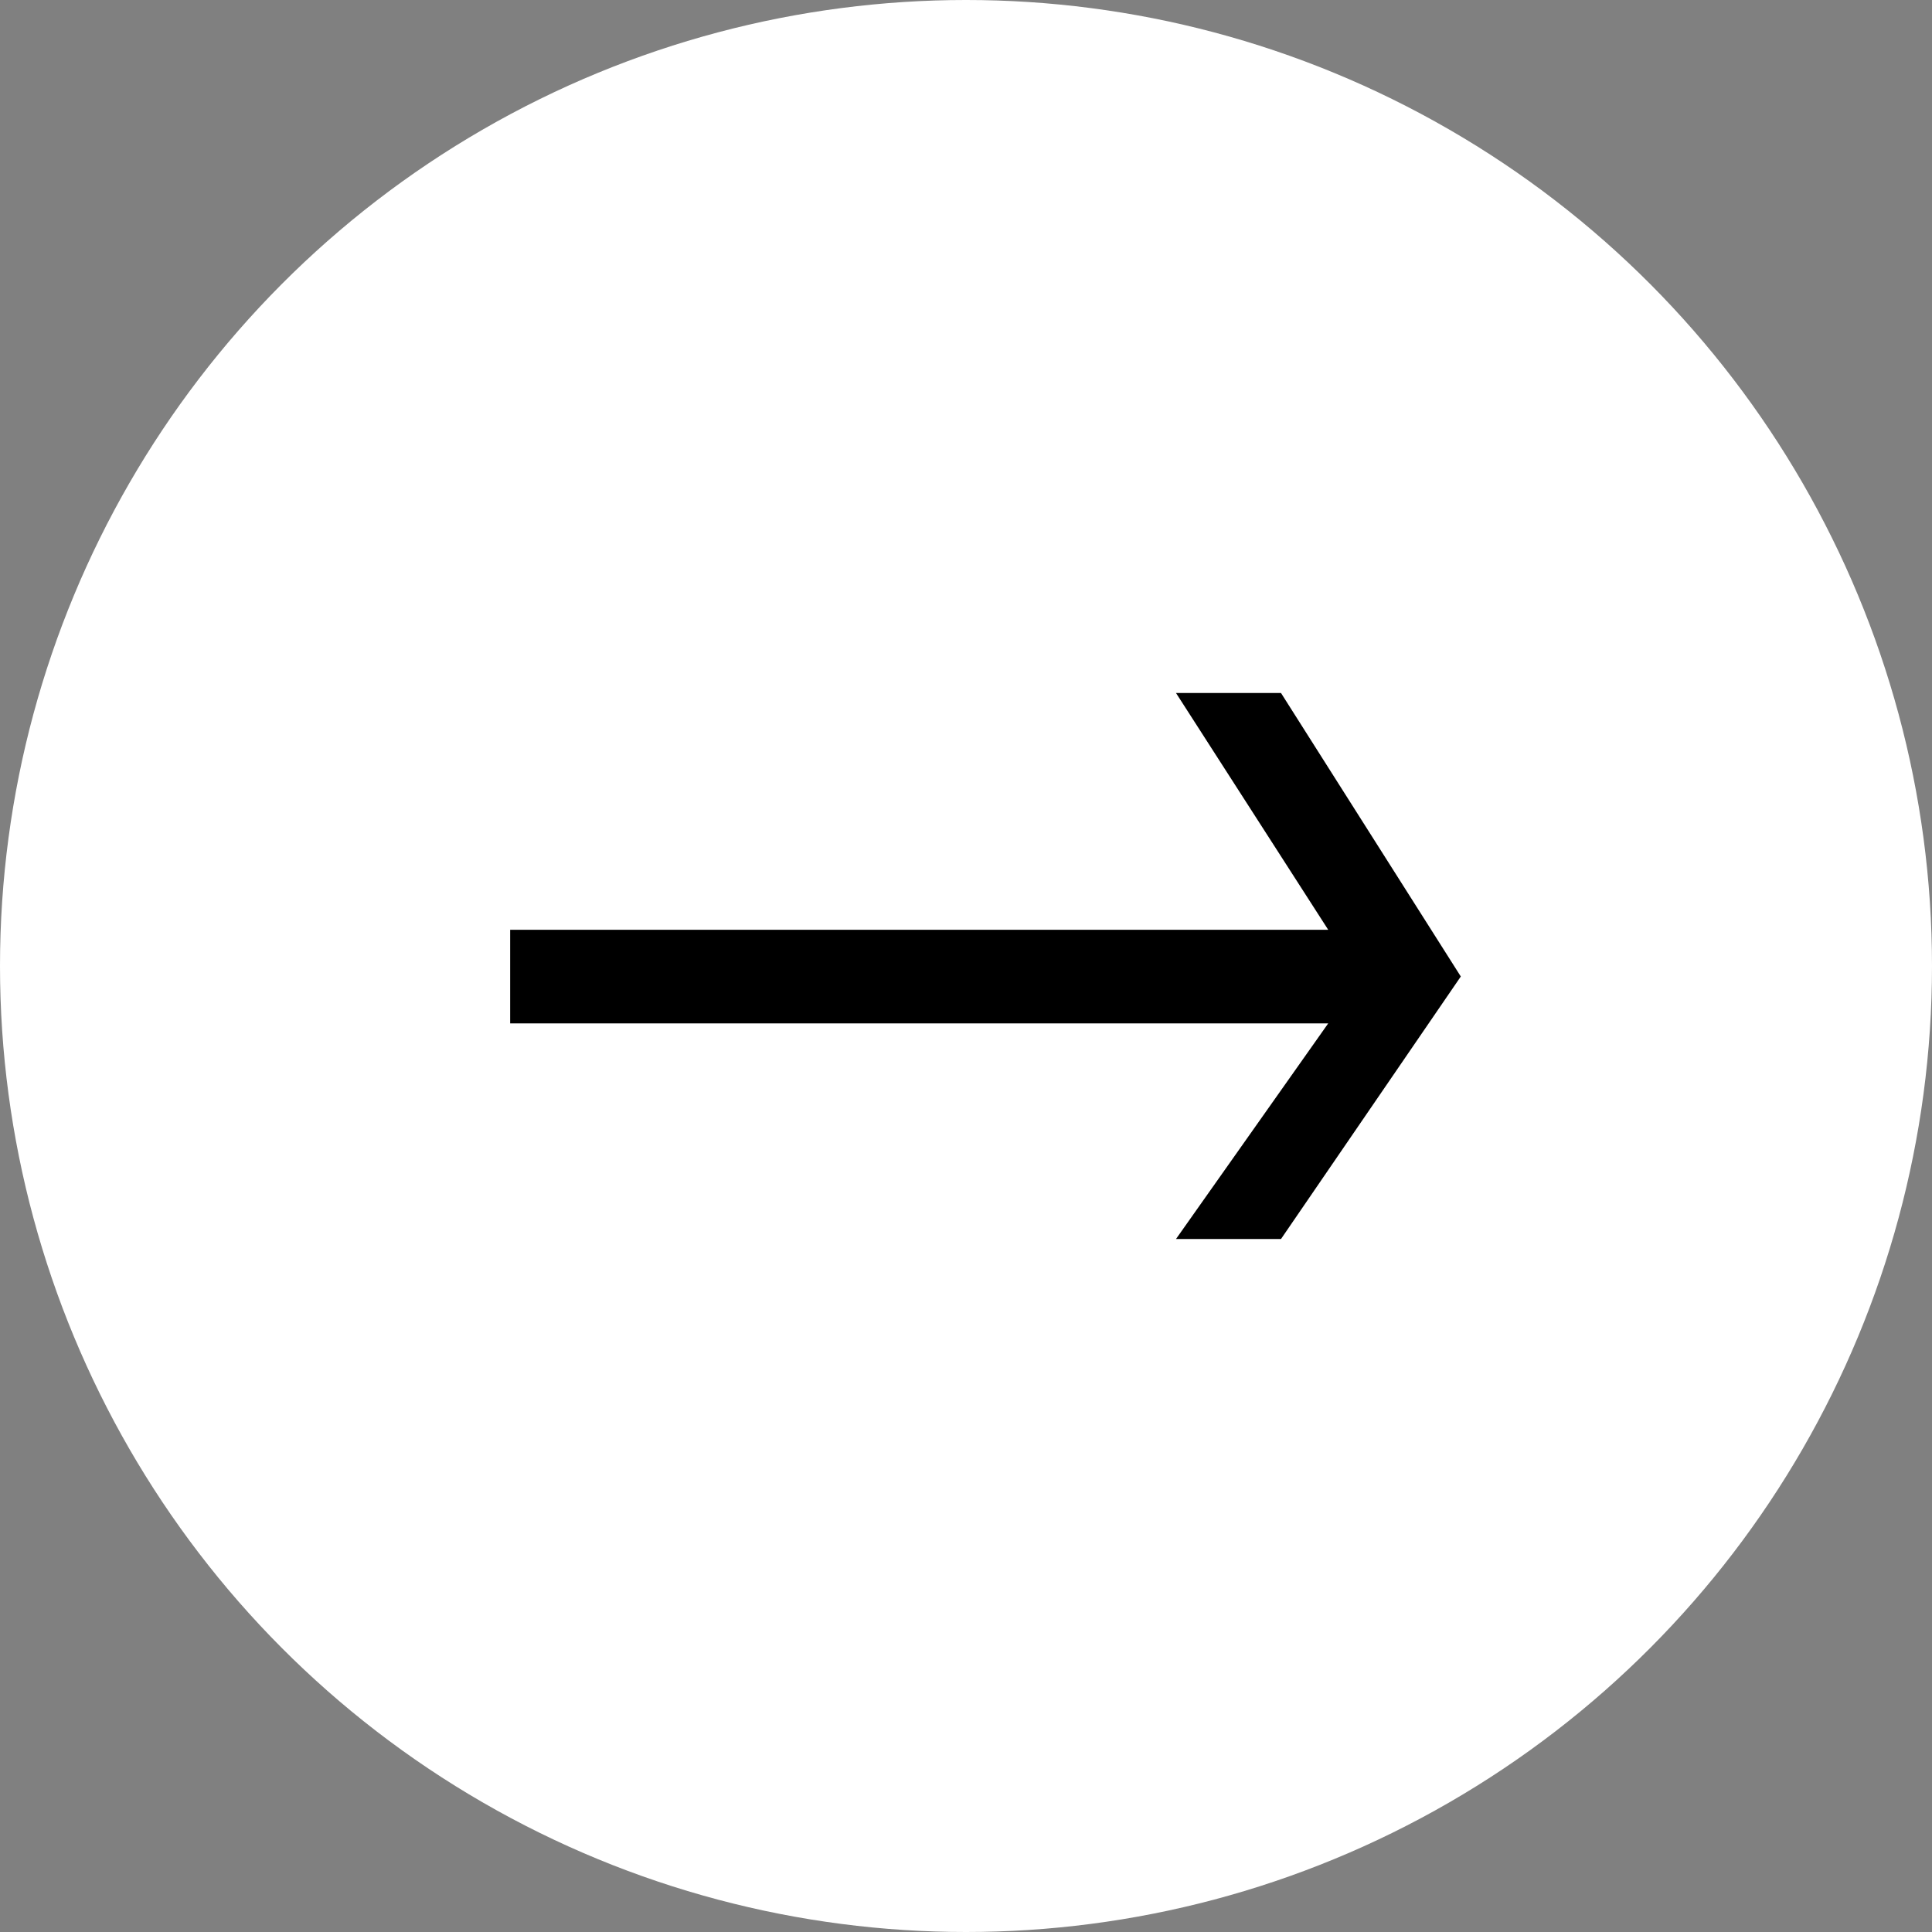
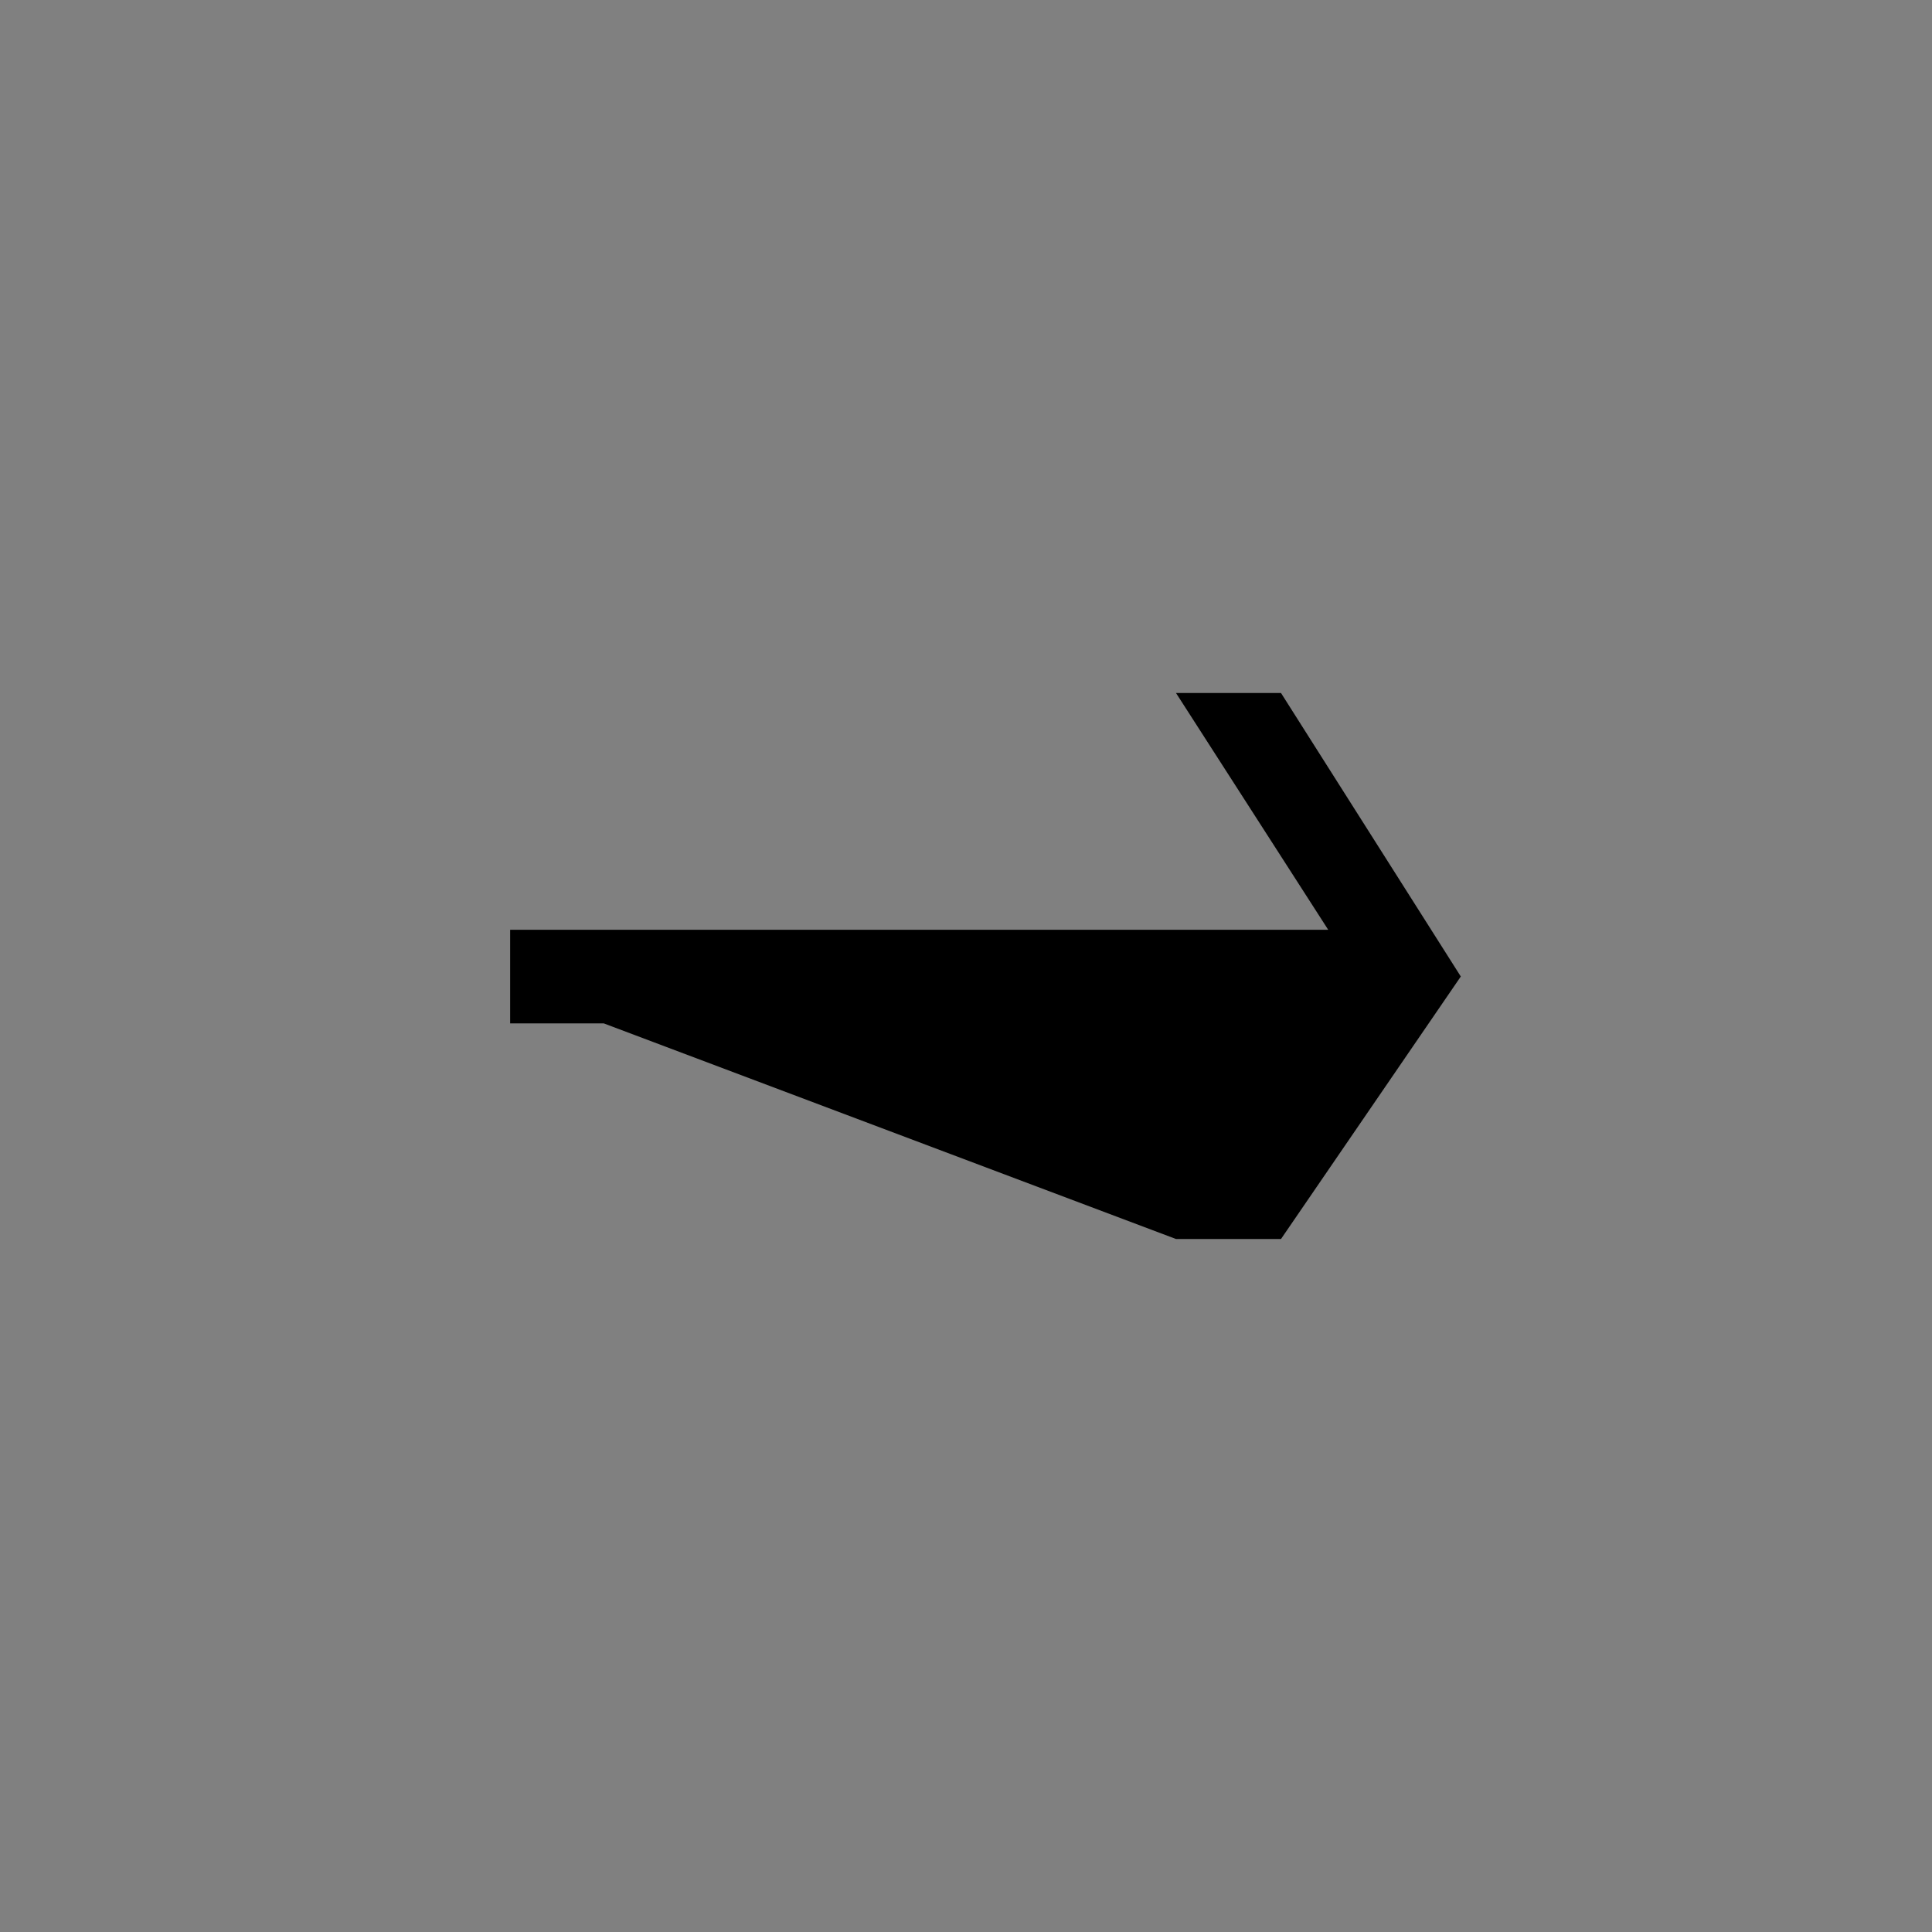
<svg xmlns="http://www.w3.org/2000/svg" width="92" height="92" viewBox="0 0 92 92" fill="none">
  <rect x="0" y="0" width="92" height="92" fill="#808080" stroke="none" />
-   <circle cx="46" cy="46" r="46" fill="white" />
-   <path d="M28.749 44.276H24.293L24.293 48.732H28.749H63.249L56 59H61L69.562 46.5L61 33H56L63.249 44.276H28.749Z" fill="black" />
+   <path d="M28.749 44.276H24.293L24.293 48.732H28.749L56 59H61L69.562 46.5L61 33H56L63.249 44.276H28.749Z" fill="black" />
</svg>